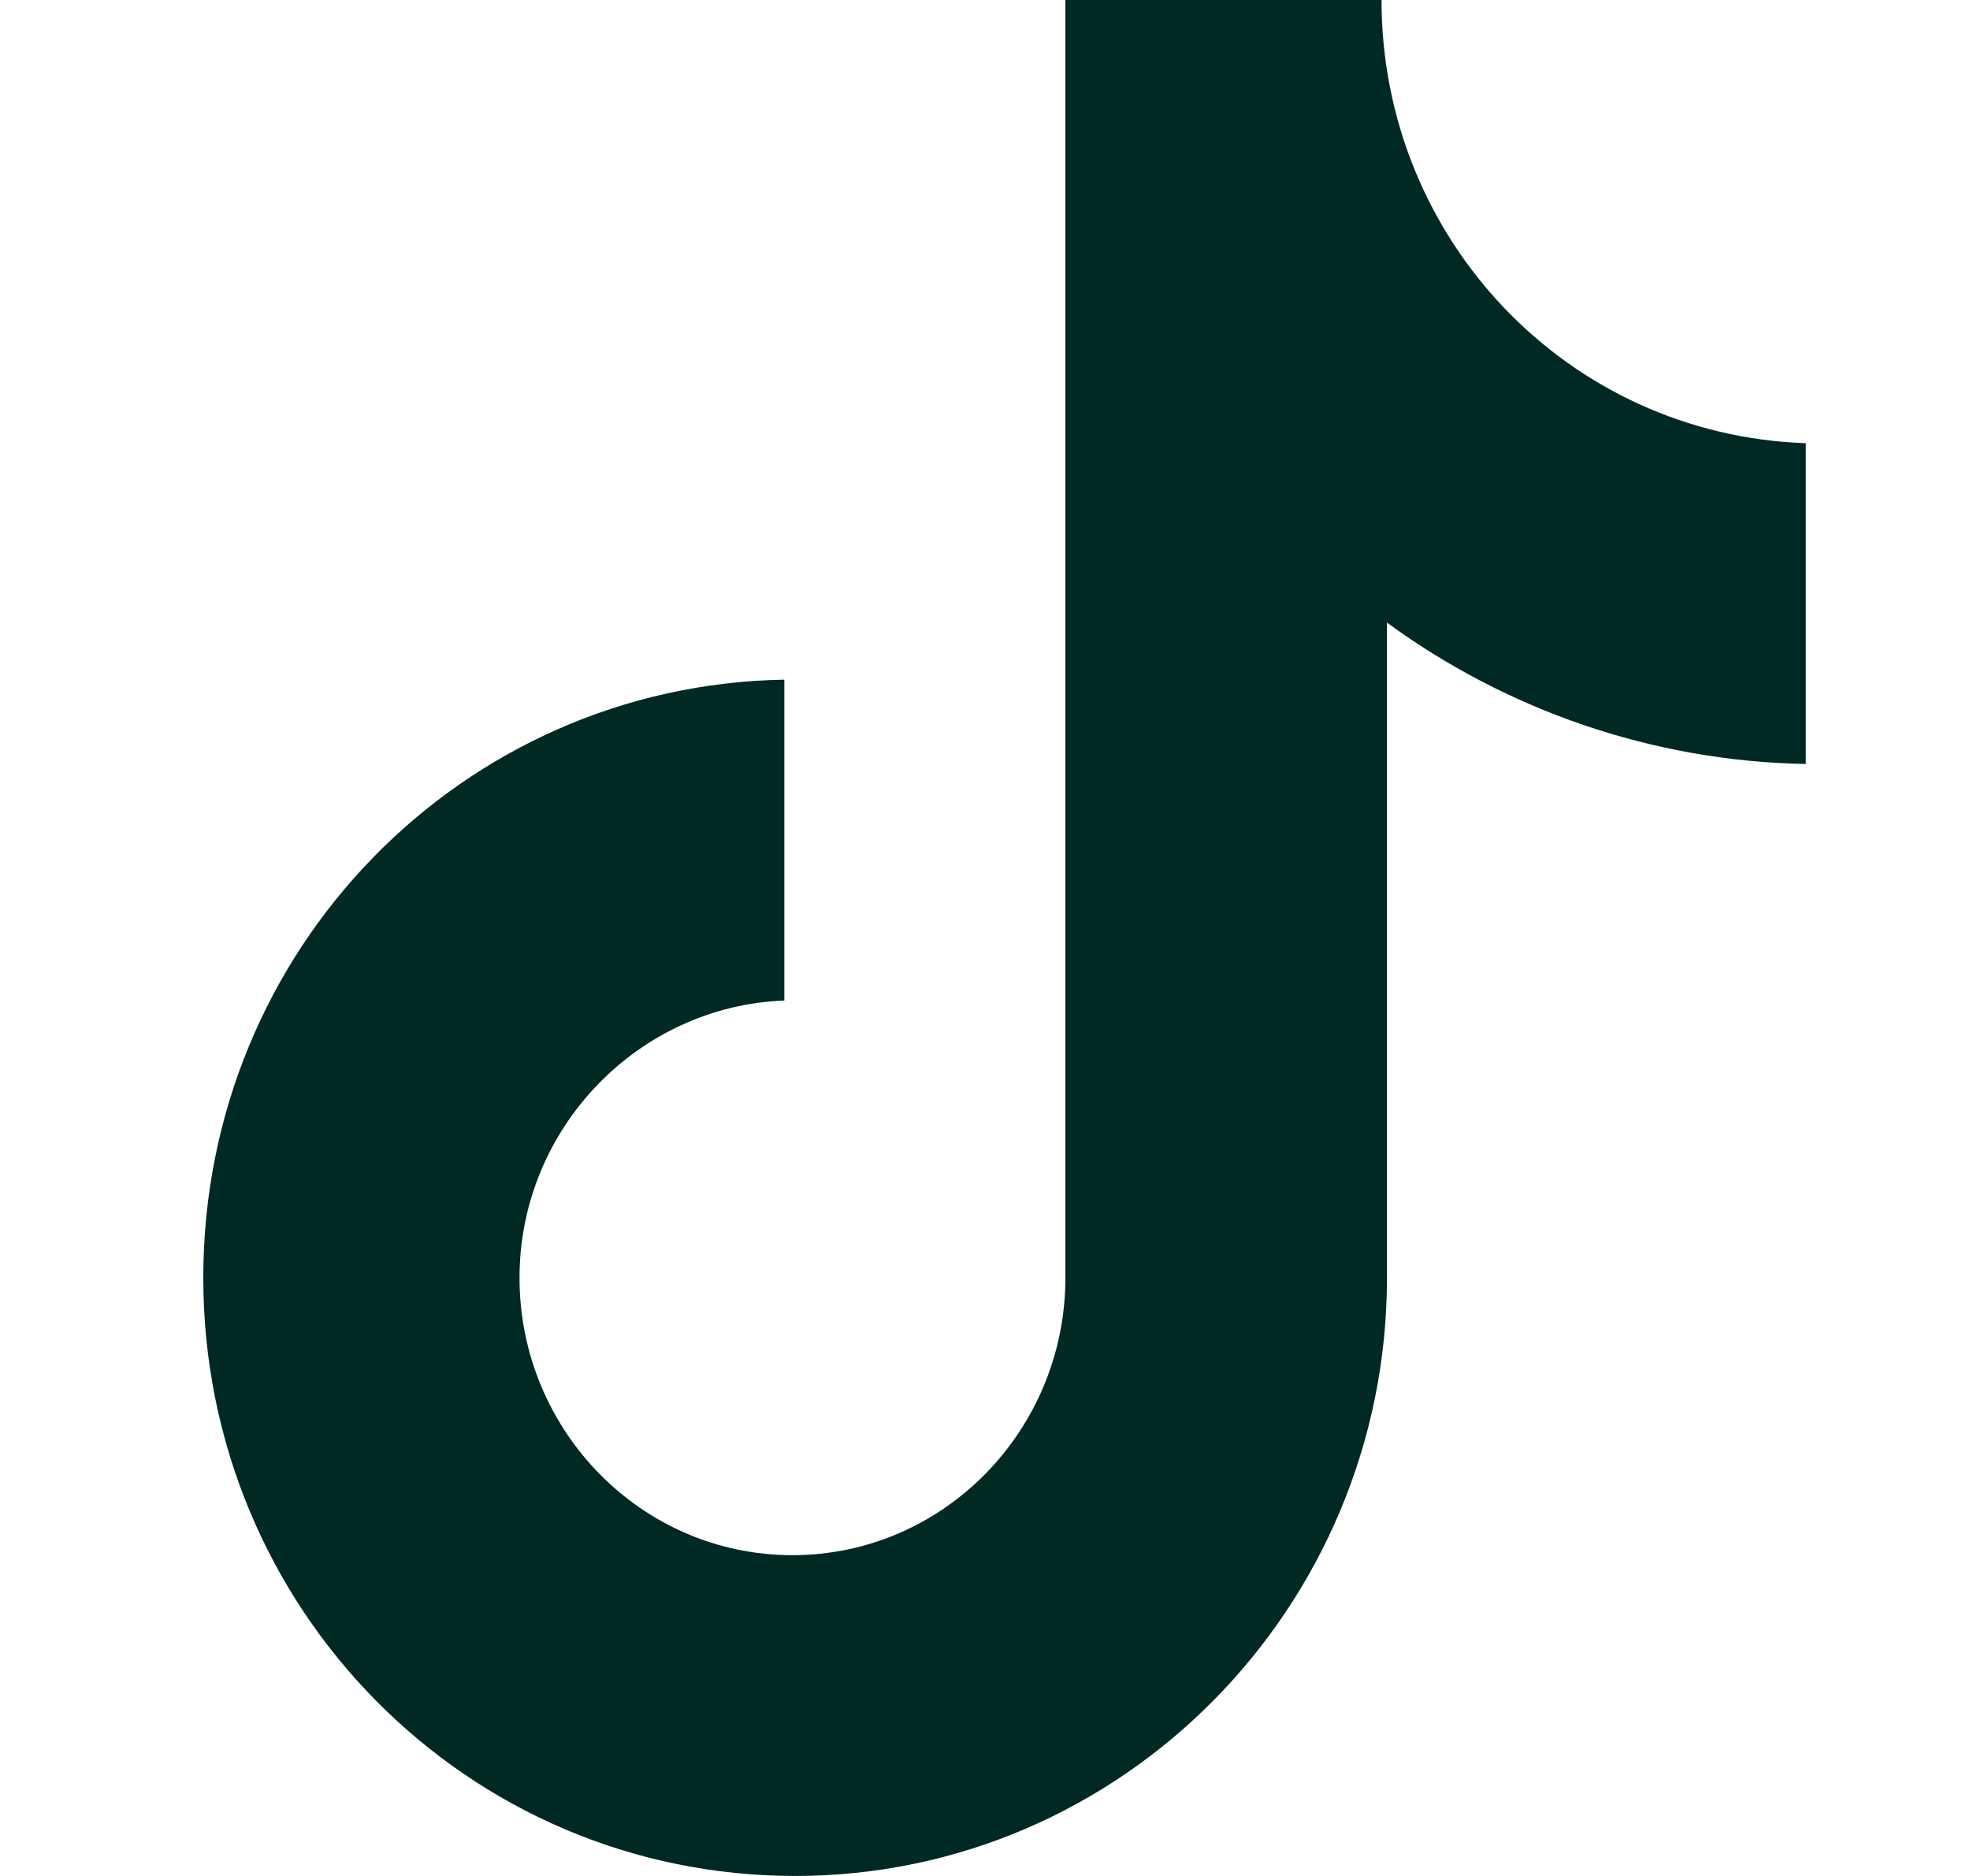
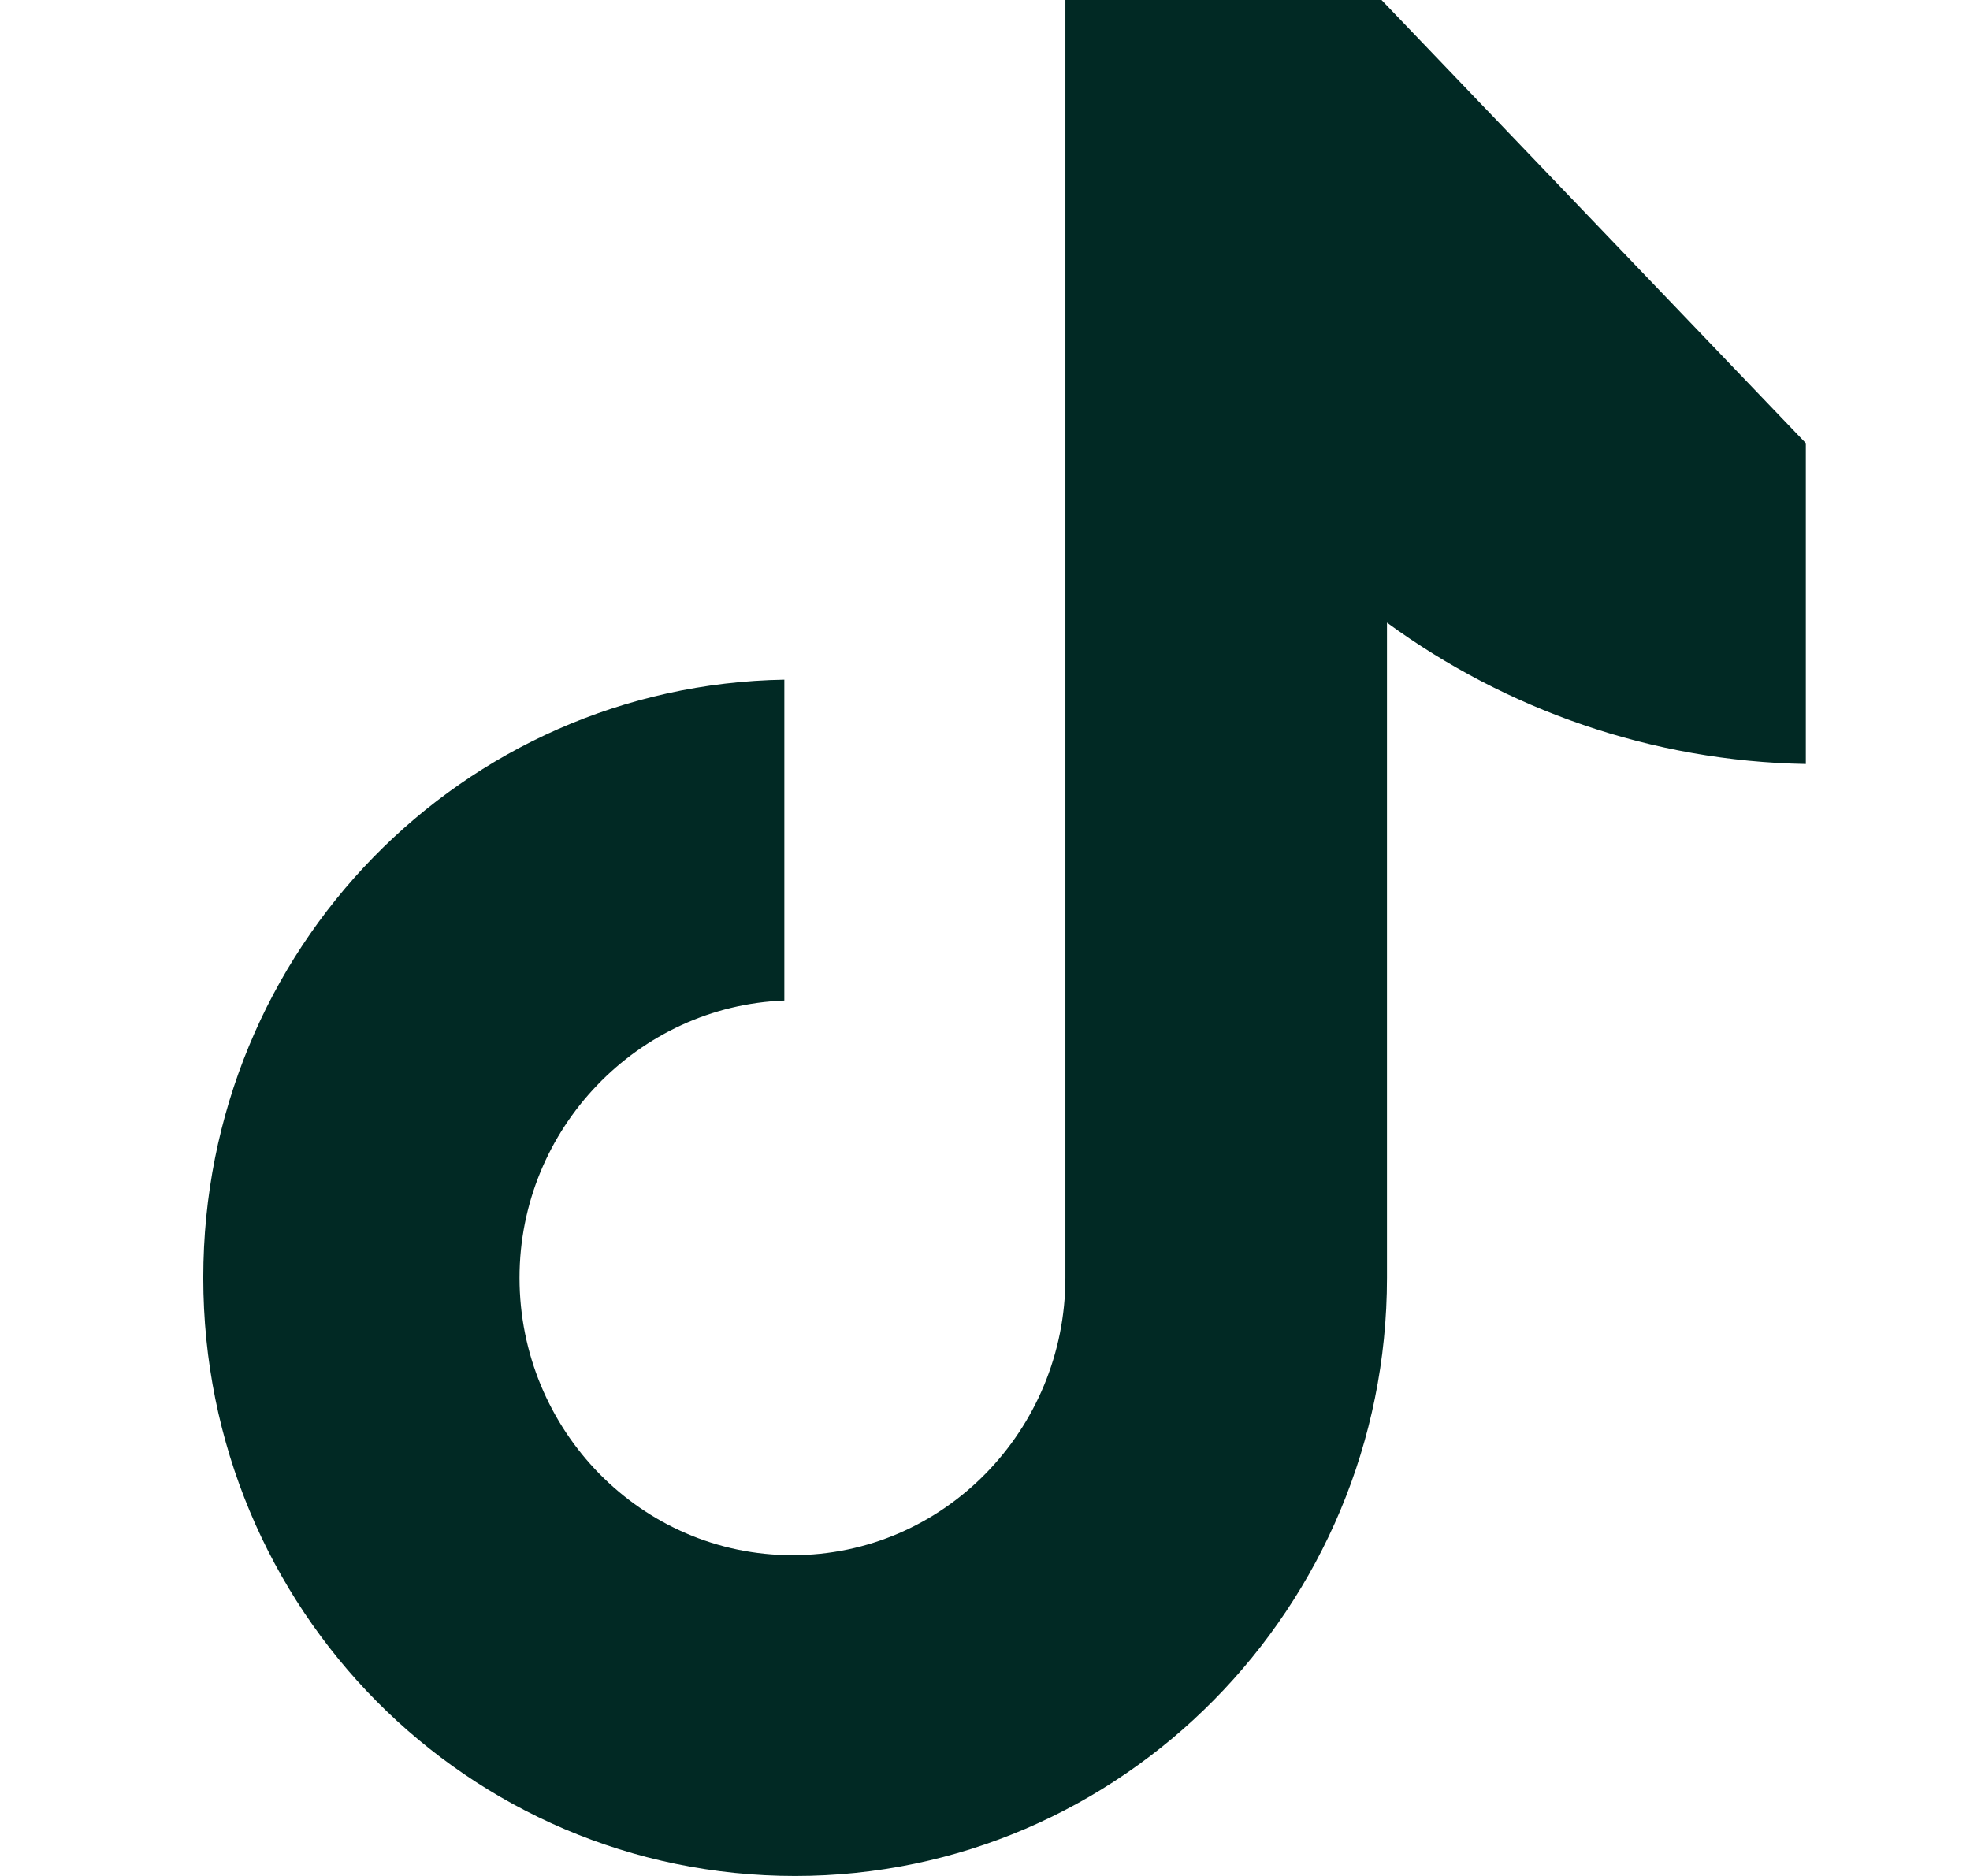
<svg xmlns="http://www.w3.org/2000/svg" width="21" height="20" viewBox="0 0 21 20" fill="none">
-   <path d="M14.727 0H11.357V13.623C11.357 15.246 10.06 16.58 8.447 16.58C6.834 16.58 5.538 15.246 5.538 13.623C5.538 12.029 6.805 10.725 8.361 10.667V7.246C4.933 7.304 2.167 10.116 2.167 13.623C2.167 17.159 4.99 20 8.476 20C11.962 20 14.785 17.13 14.785 13.623V6.638C16.053 7.565 17.608 8.116 19.25 8.145V4.725C16.715 4.638 14.727 2.551 14.727 0Z" fill="#012924" />
+   <path d="M14.727 0H11.357V13.623C11.357 15.246 10.06 16.58 8.447 16.58C6.834 16.58 5.538 15.246 5.538 13.623C5.538 12.029 6.805 10.725 8.361 10.667V7.246C4.933 7.304 2.167 10.116 2.167 13.623C2.167 17.159 4.99 20 8.476 20C11.962 20 14.785 17.13 14.785 13.623V6.638C16.053 7.565 17.608 8.116 19.25 8.145V4.725Z" fill="#012924" />
</svg>